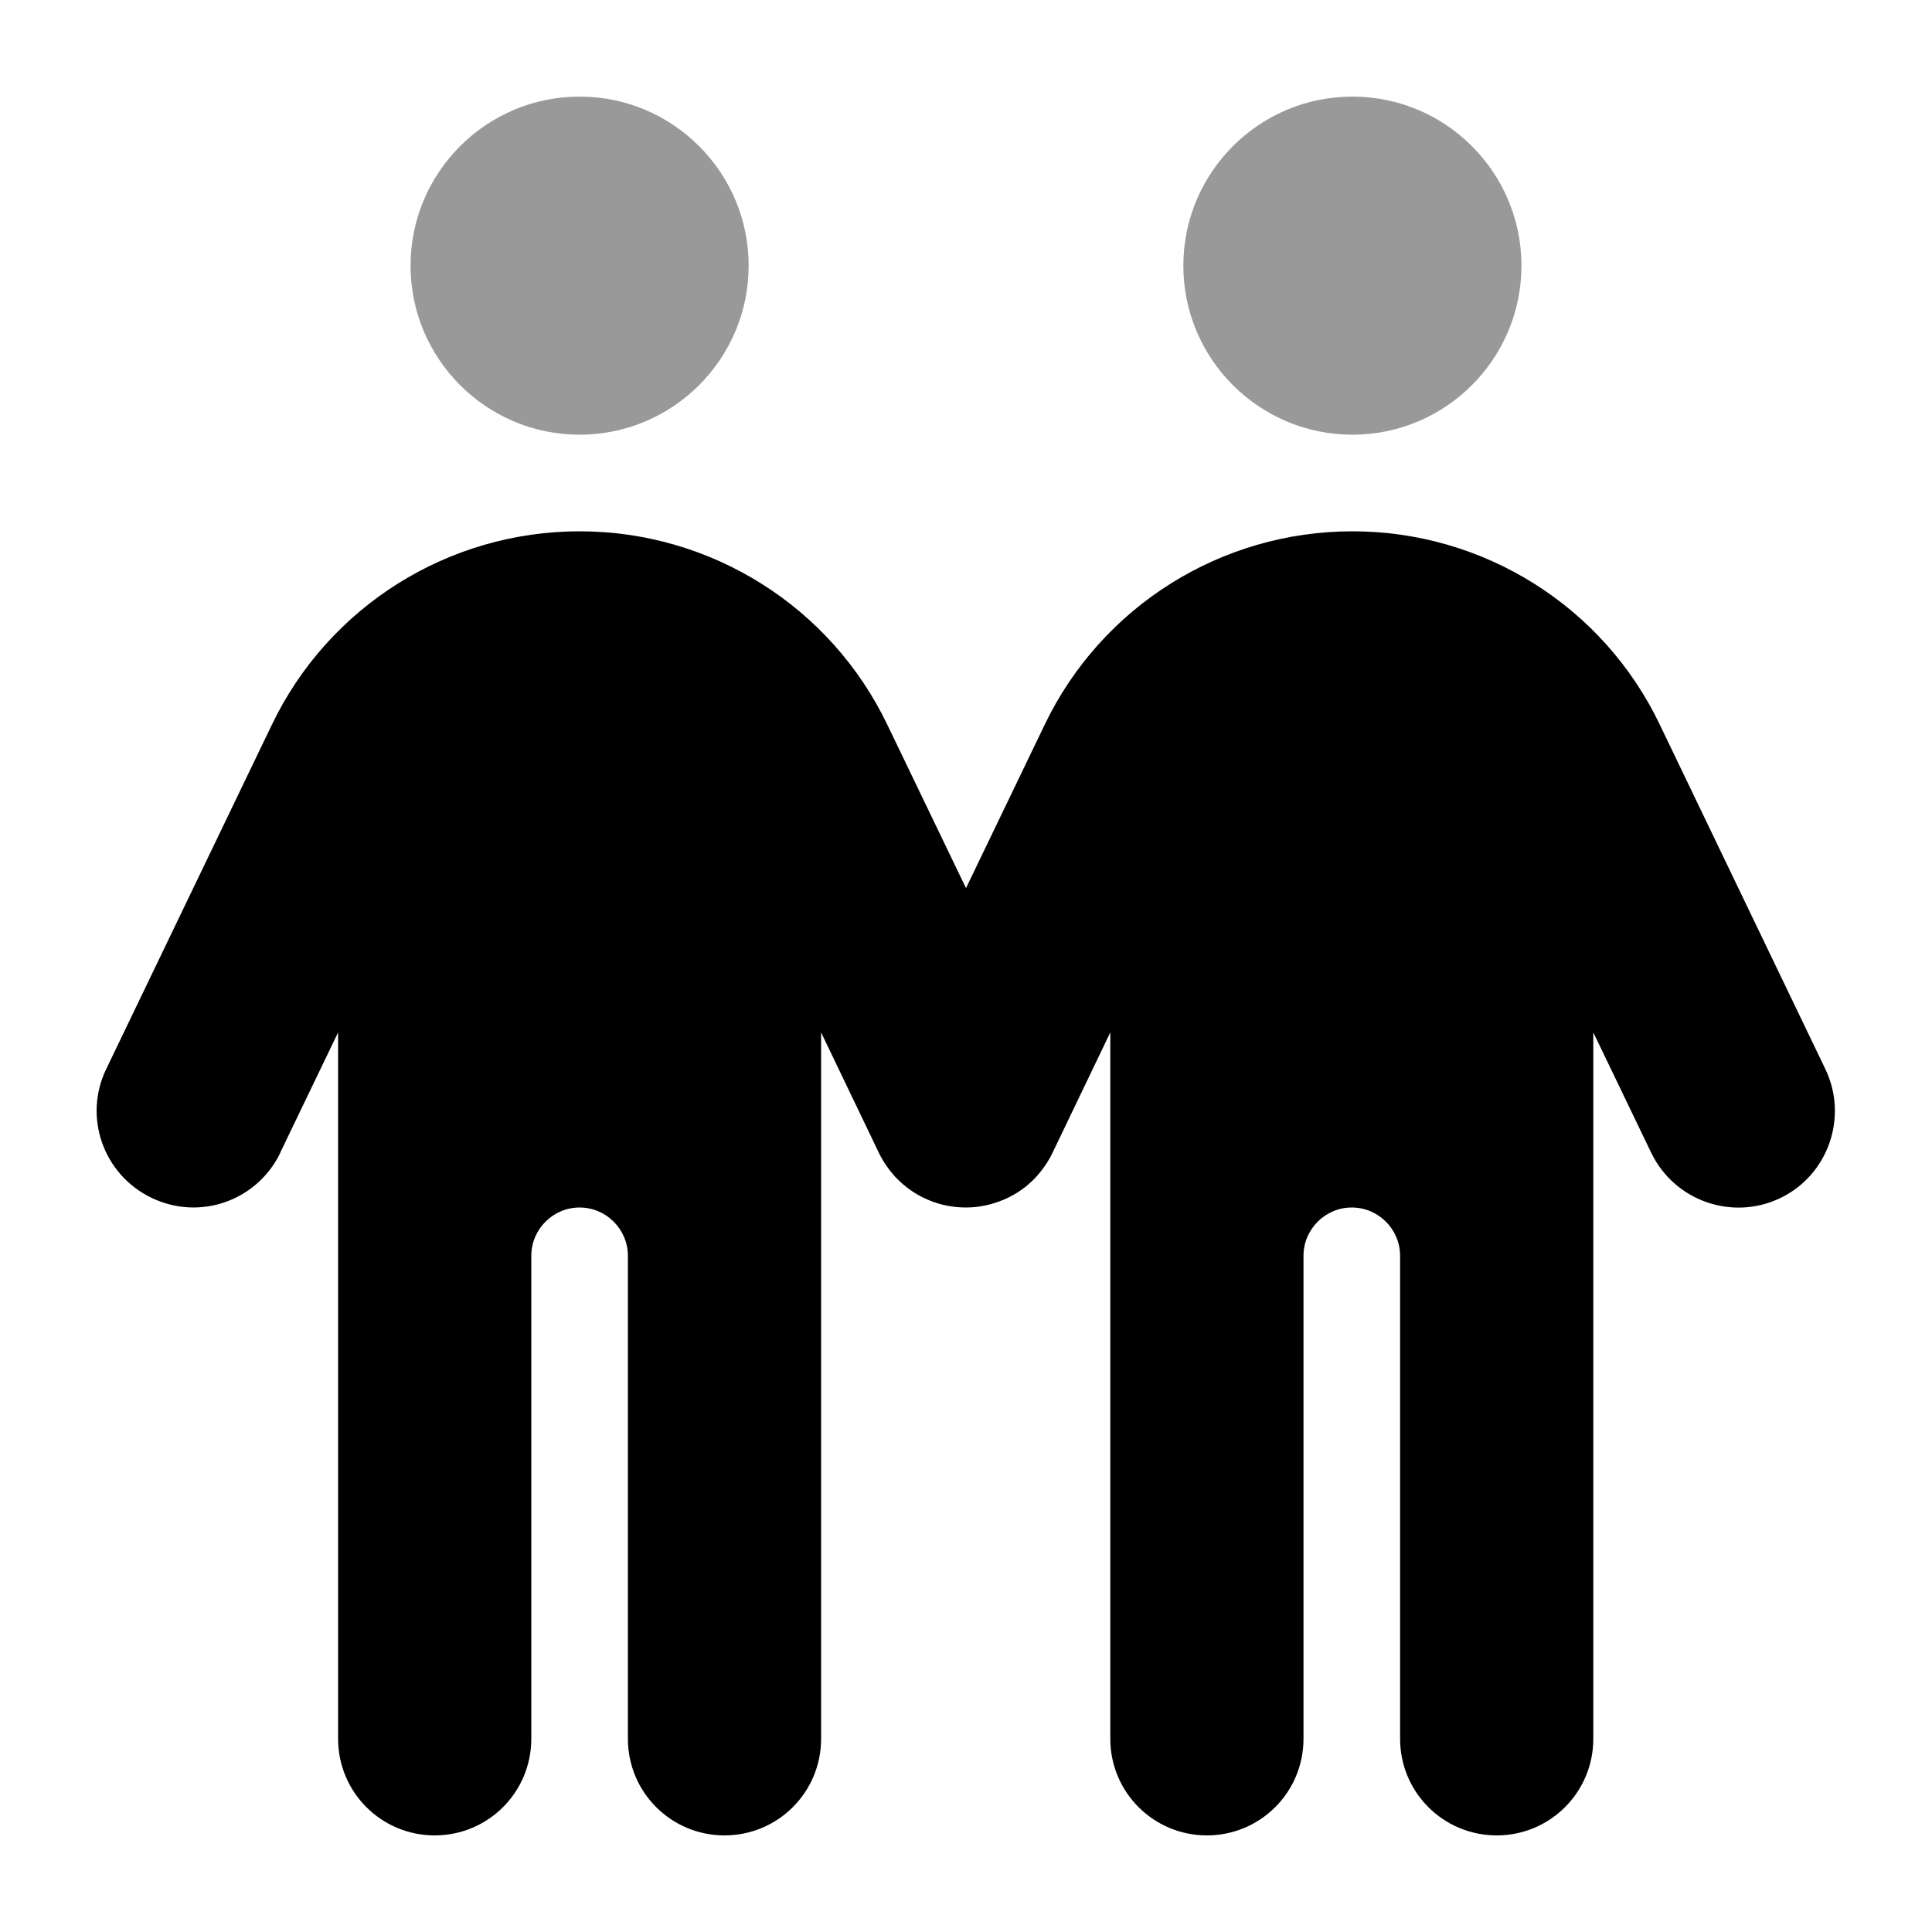
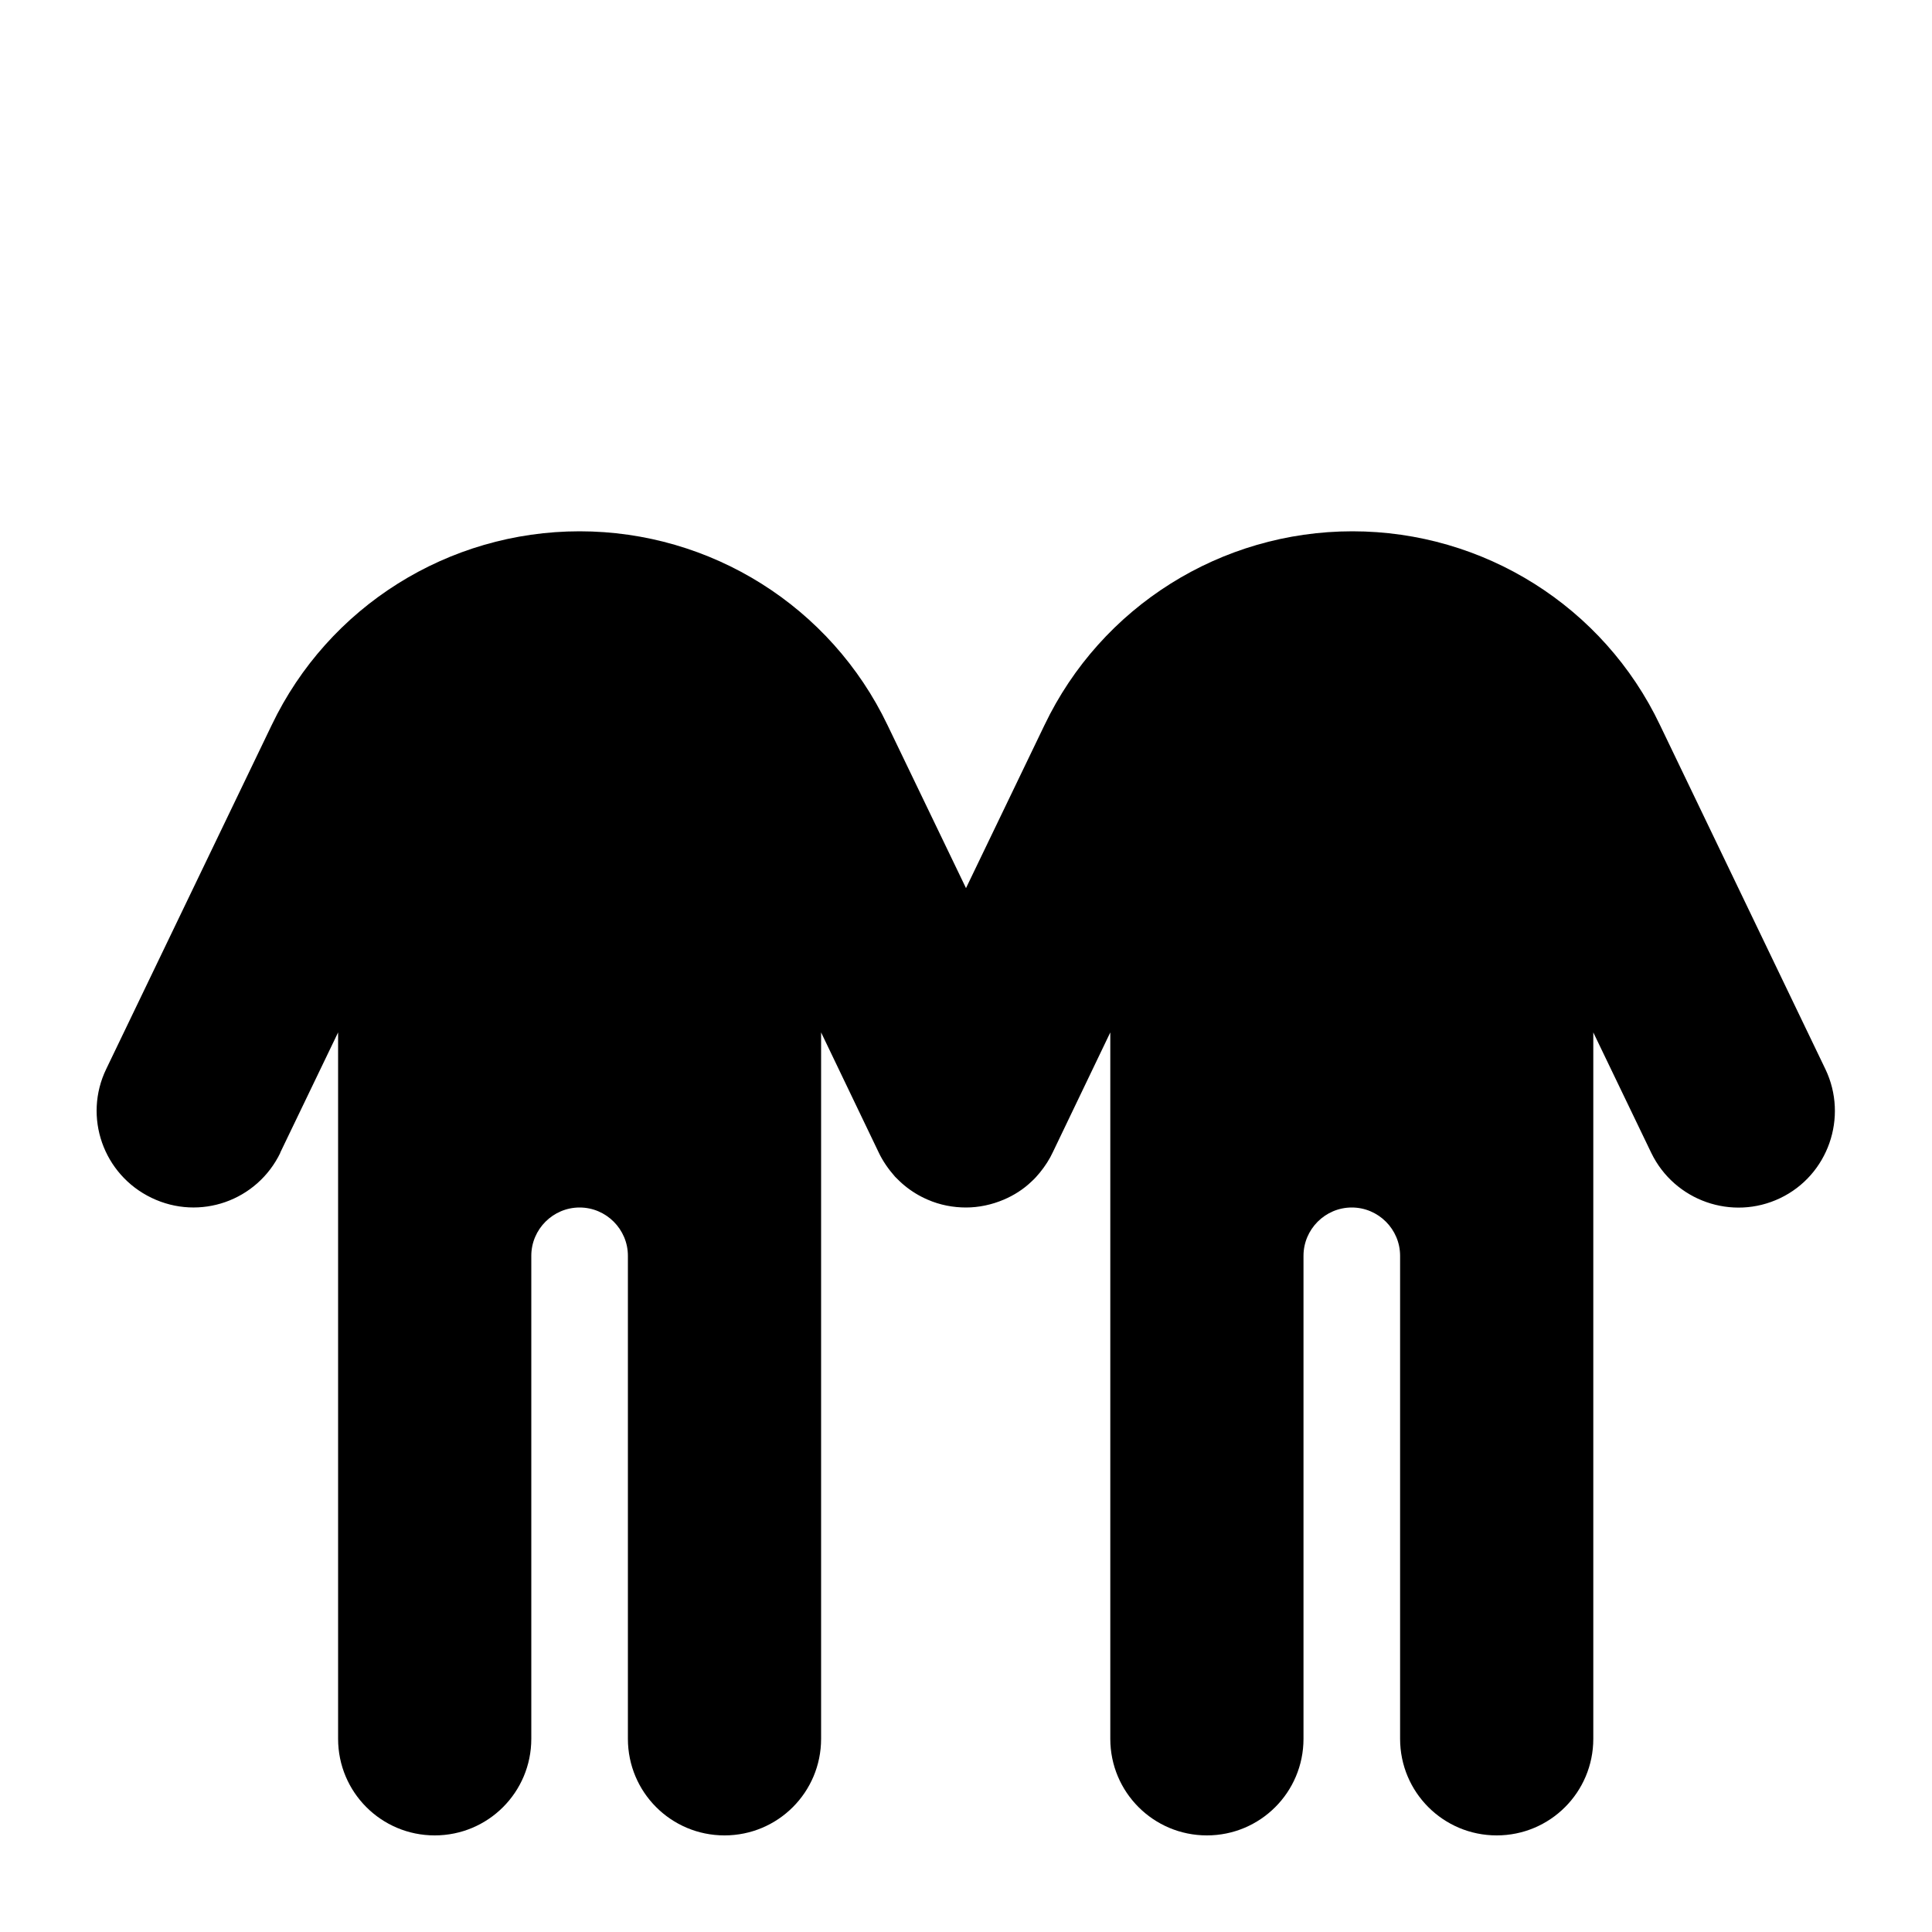
<svg xmlns="http://www.w3.org/2000/svg" viewBox="0 0 640 640">
-   <path opacity=".4" fill="currentColor" d="M136 88C136 118.9 161.1 144 192 144C222.9 144 248 118.9 248 88C248 57.1 222.9 32 192 32C161.1 32 136 57.1 136 88zM392 88C392 118.9 417.1 144 448 144C478.9 144 504 118.9 504 88C504 57.1 478.9 32 448 32C417.1 32 392 57.1 392 88z" />
  <path fill="currentColor" d="M92.8 381.9L112 342L112 576C112 593.7 126.3 608 144 608C161.7 608 176 593.7 176 576L176 416C176 407.2 183.2 400 192 400C200.8 400 208 407.2 208 416L208 576C208 593.7 222.3 608 240 608C257.7 608 272 593.7 272 576L272 342L291 381.6C292.4 384.6 294.3 387.3 296.5 389.8C297.5 390.8 298.5 391.8 299.6 392.7C301.9 394.6 304.5 396.2 307.3 397.4C311.4 399.2 315.8 400 320 400C324.2 400 328.5 399.1 332.5 397.4C335.8 396 339 394 341.7 391.4C342.7 390.5 343.6 389.5 344.5 388.4C346.2 386.3 347.7 384 348.8 381.6L367.8 342L367.8 576C367.8 593.7 382.1 608 399.8 608C417.5 608 431.8 593.7 431.8 576L431.8 416C431.8 407.2 439 400 447.8 400C456.6 400 463.8 407.2 463.8 416L463.8 576C463.8 593.7 478.1 608 495.8 608C513.5 608 527.8 593.7 527.8 576L527.8 342L547 381.9C554.7 397.8 573.8 404.5 589.7 396.9C605.6 389.3 612.3 370.1 604.7 354.2L549.9 240.2C531.2 200.9 491.5 176 448 176C404.5 176 364.8 200.9 346 240.2L320 294.2L294 240.2C275.2 200.9 235.5 176 192 176C148.5 176 108.8 200.9 90 240.2L35.2 354.1C27.5 370 34.2 389.1 50.2 396.8C66.2 404.5 85.2 397.8 92.9 381.8z" />
</svg>